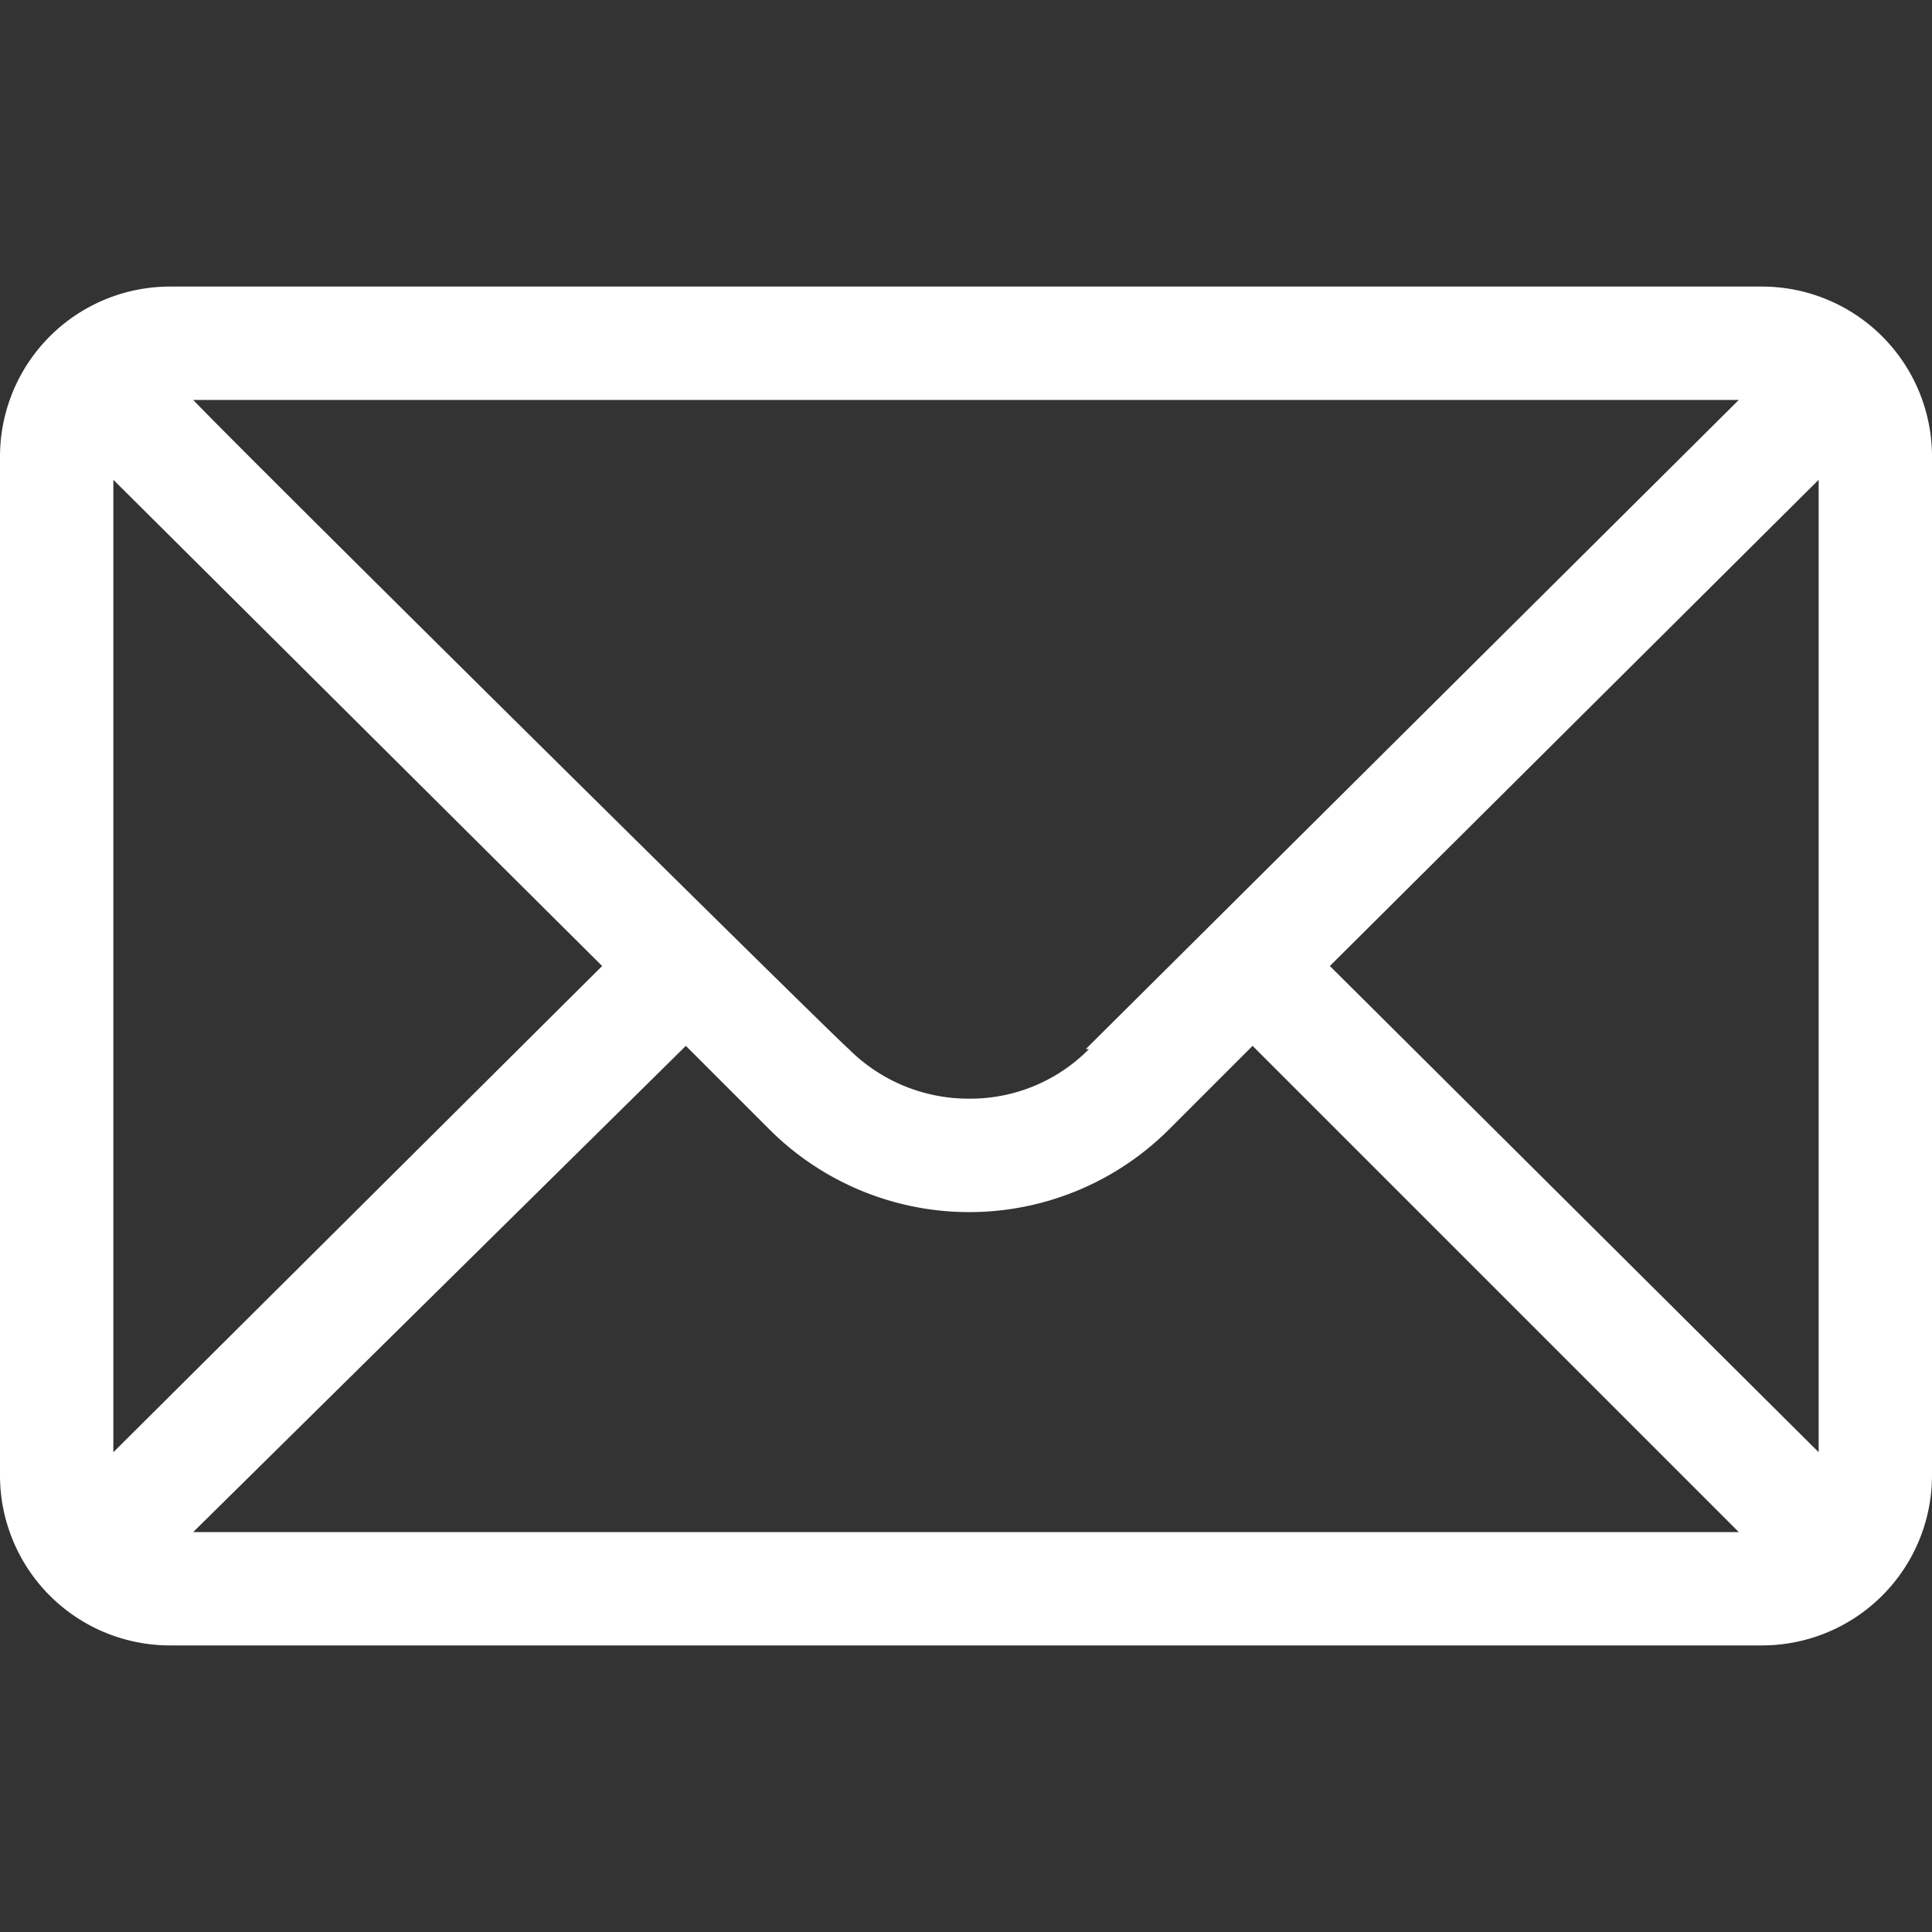
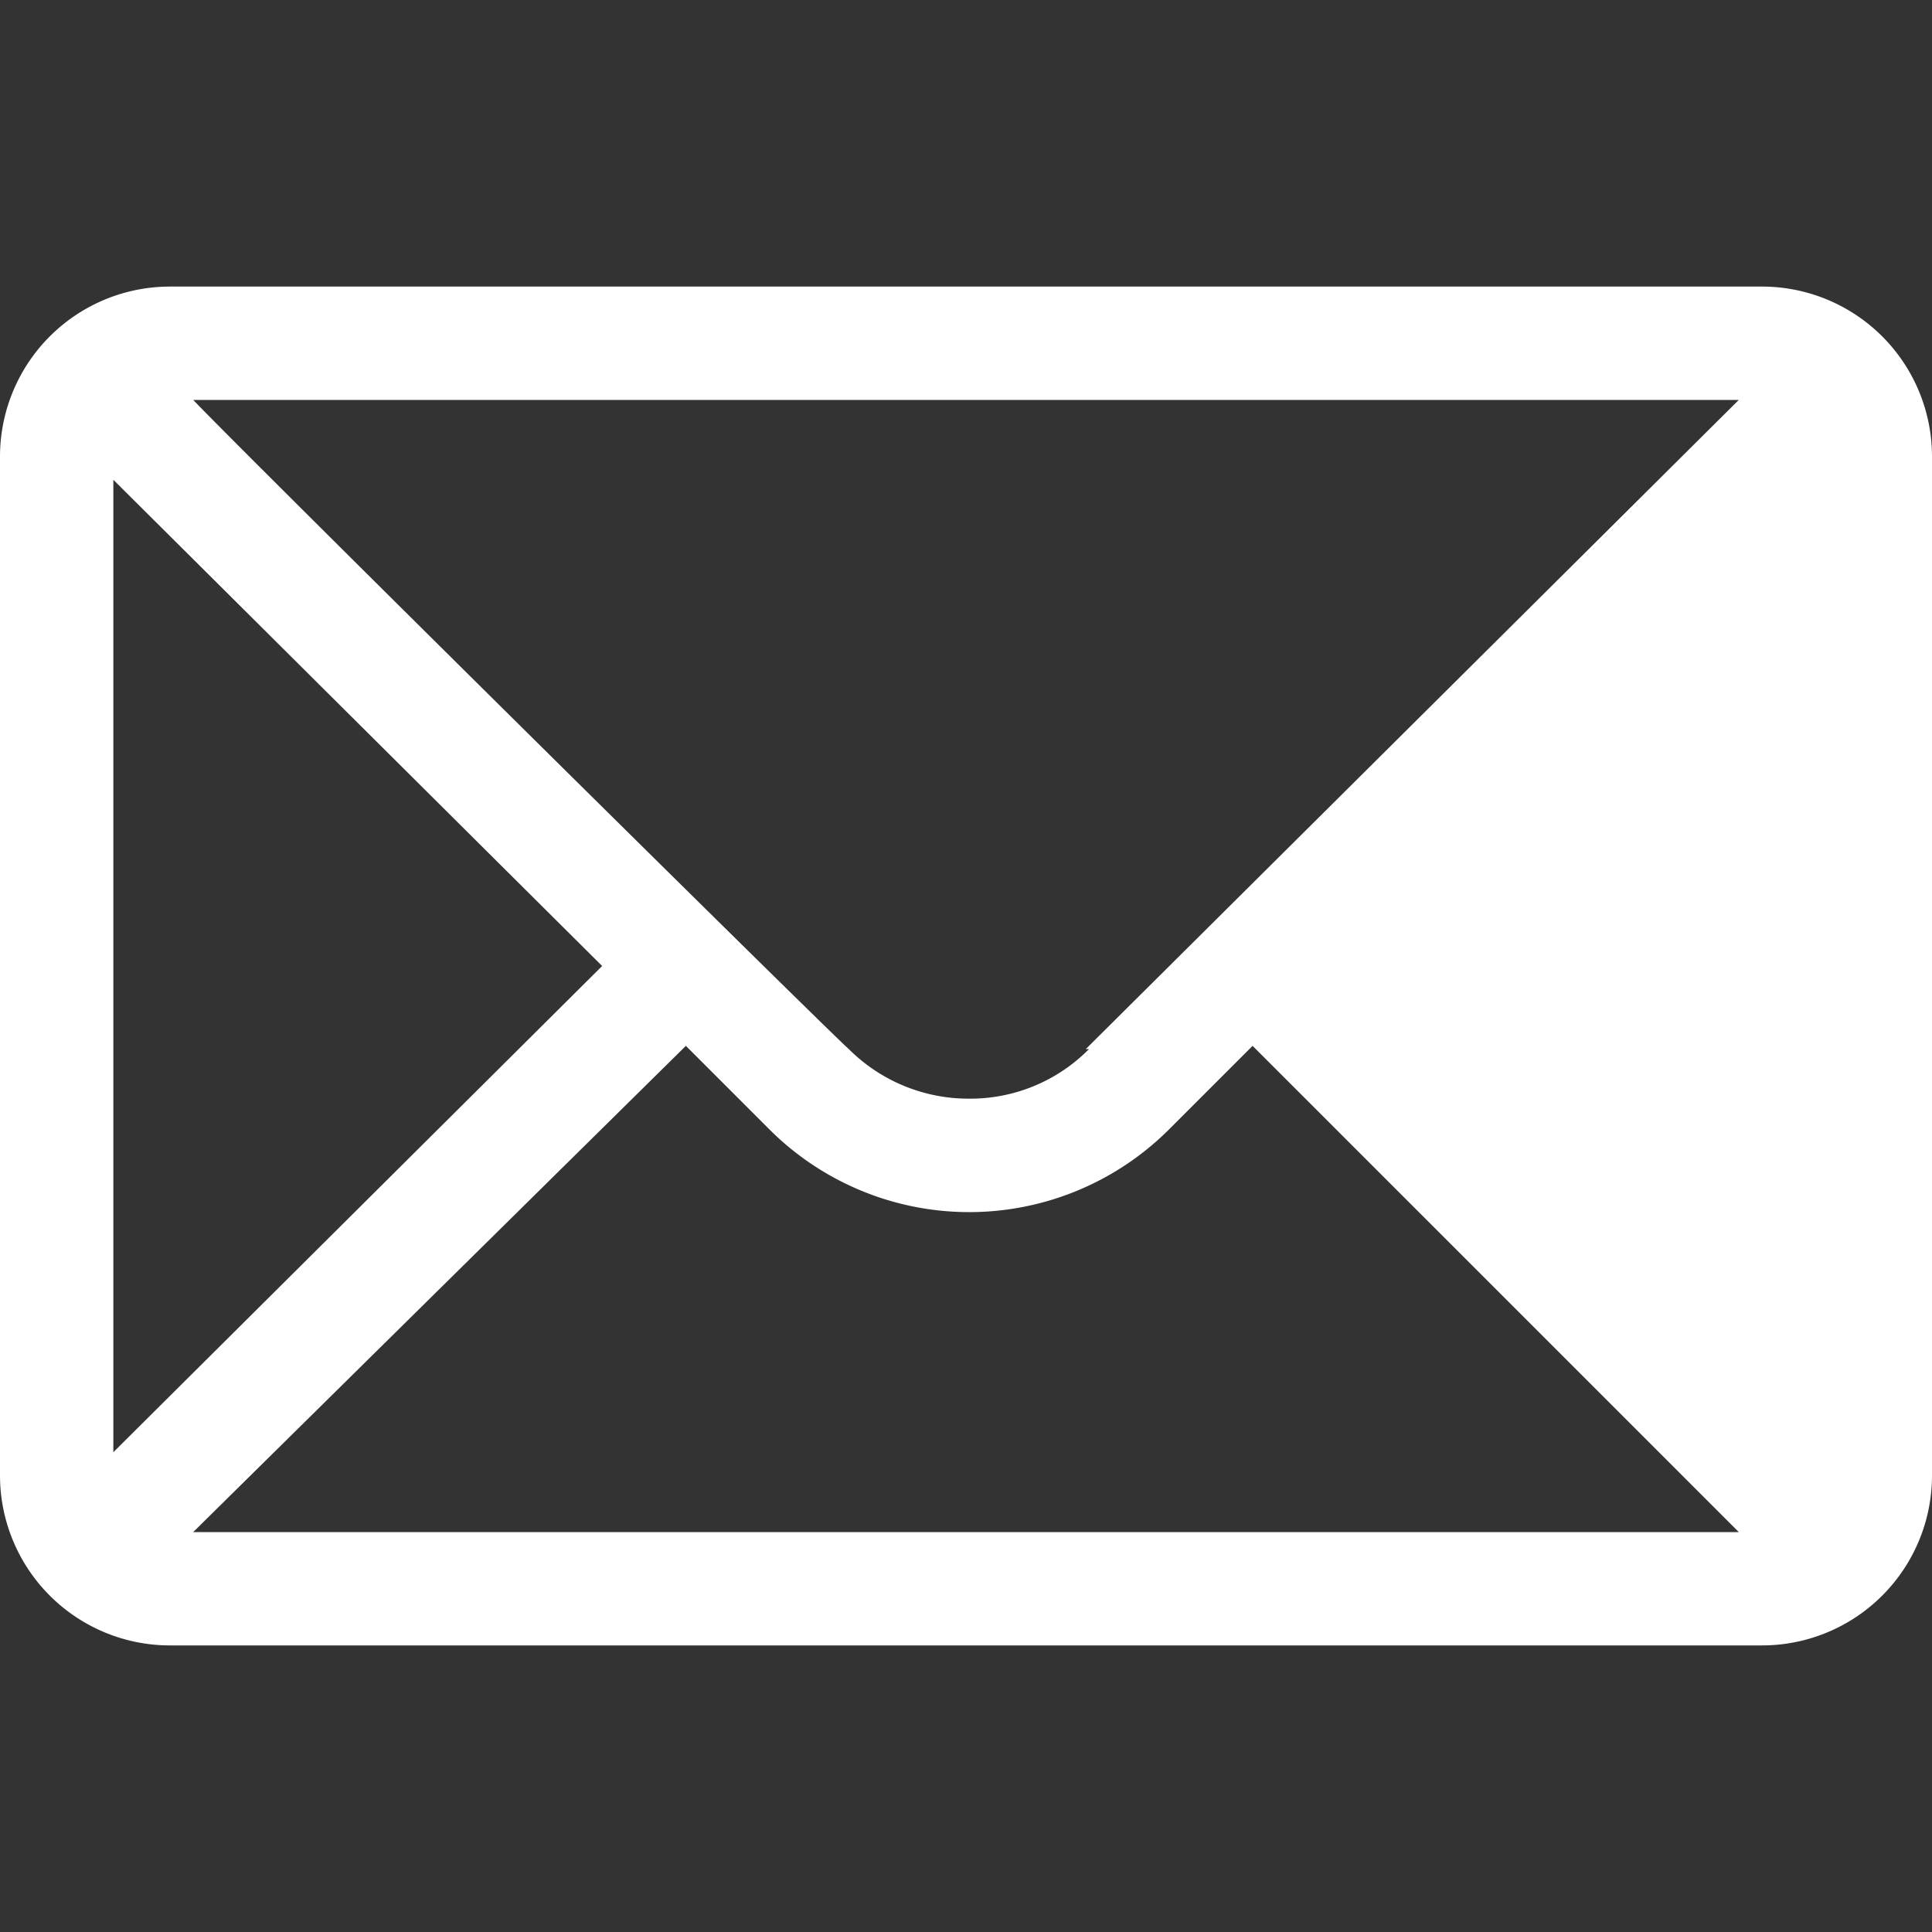
<svg xmlns="http://www.w3.org/2000/svg" viewBox="0 0 30 30">
  <rect x="0" y="0" width="30" height="30" fill="#333333" stroke="none" />
-   <path fill="#fff" d="M20.65,15l7.59-7.55v15.1Zm-10,1.24,1.29,1.29a4.39,4.39,0,0,0,6.22,0l1.29-1.29L27,23.79H3Zm6.26.05a2.59,2.59,0,0,1-1.86.77,2.63,2.63,0,0,1-1.87-.77C12.92,16.07,3.75,7,3,6.21H27L16.86,16.29M1.76,7.45,9.35,15,1.76,22.55ZM30,7.09a2.64,2.64,0,0,0-2.64-2.64H2.64A2.64,2.64,0,0,0,0,7.09V22.91a2.64,2.64,0,0,0,2.64,2.64H27.36A2.64,2.64,0,0,0,30,22.91Z" />
+   <path fill="#fff" d="M20.65,15v15.1Zm-10,1.24,1.29,1.29a4.39,4.39,0,0,0,6.22,0l1.29-1.29L27,23.79H3Zm6.26.05a2.59,2.59,0,0,1-1.86.77,2.63,2.63,0,0,1-1.87-.77C12.92,16.07,3.75,7,3,6.21H27L16.86,16.29M1.76,7.45,9.35,15,1.76,22.55ZM30,7.09a2.64,2.64,0,0,0-2.64-2.64H2.64A2.64,2.64,0,0,0,0,7.09V22.91a2.64,2.64,0,0,0,2.64,2.64H27.36A2.64,2.64,0,0,0,30,22.91Z" />
</svg>